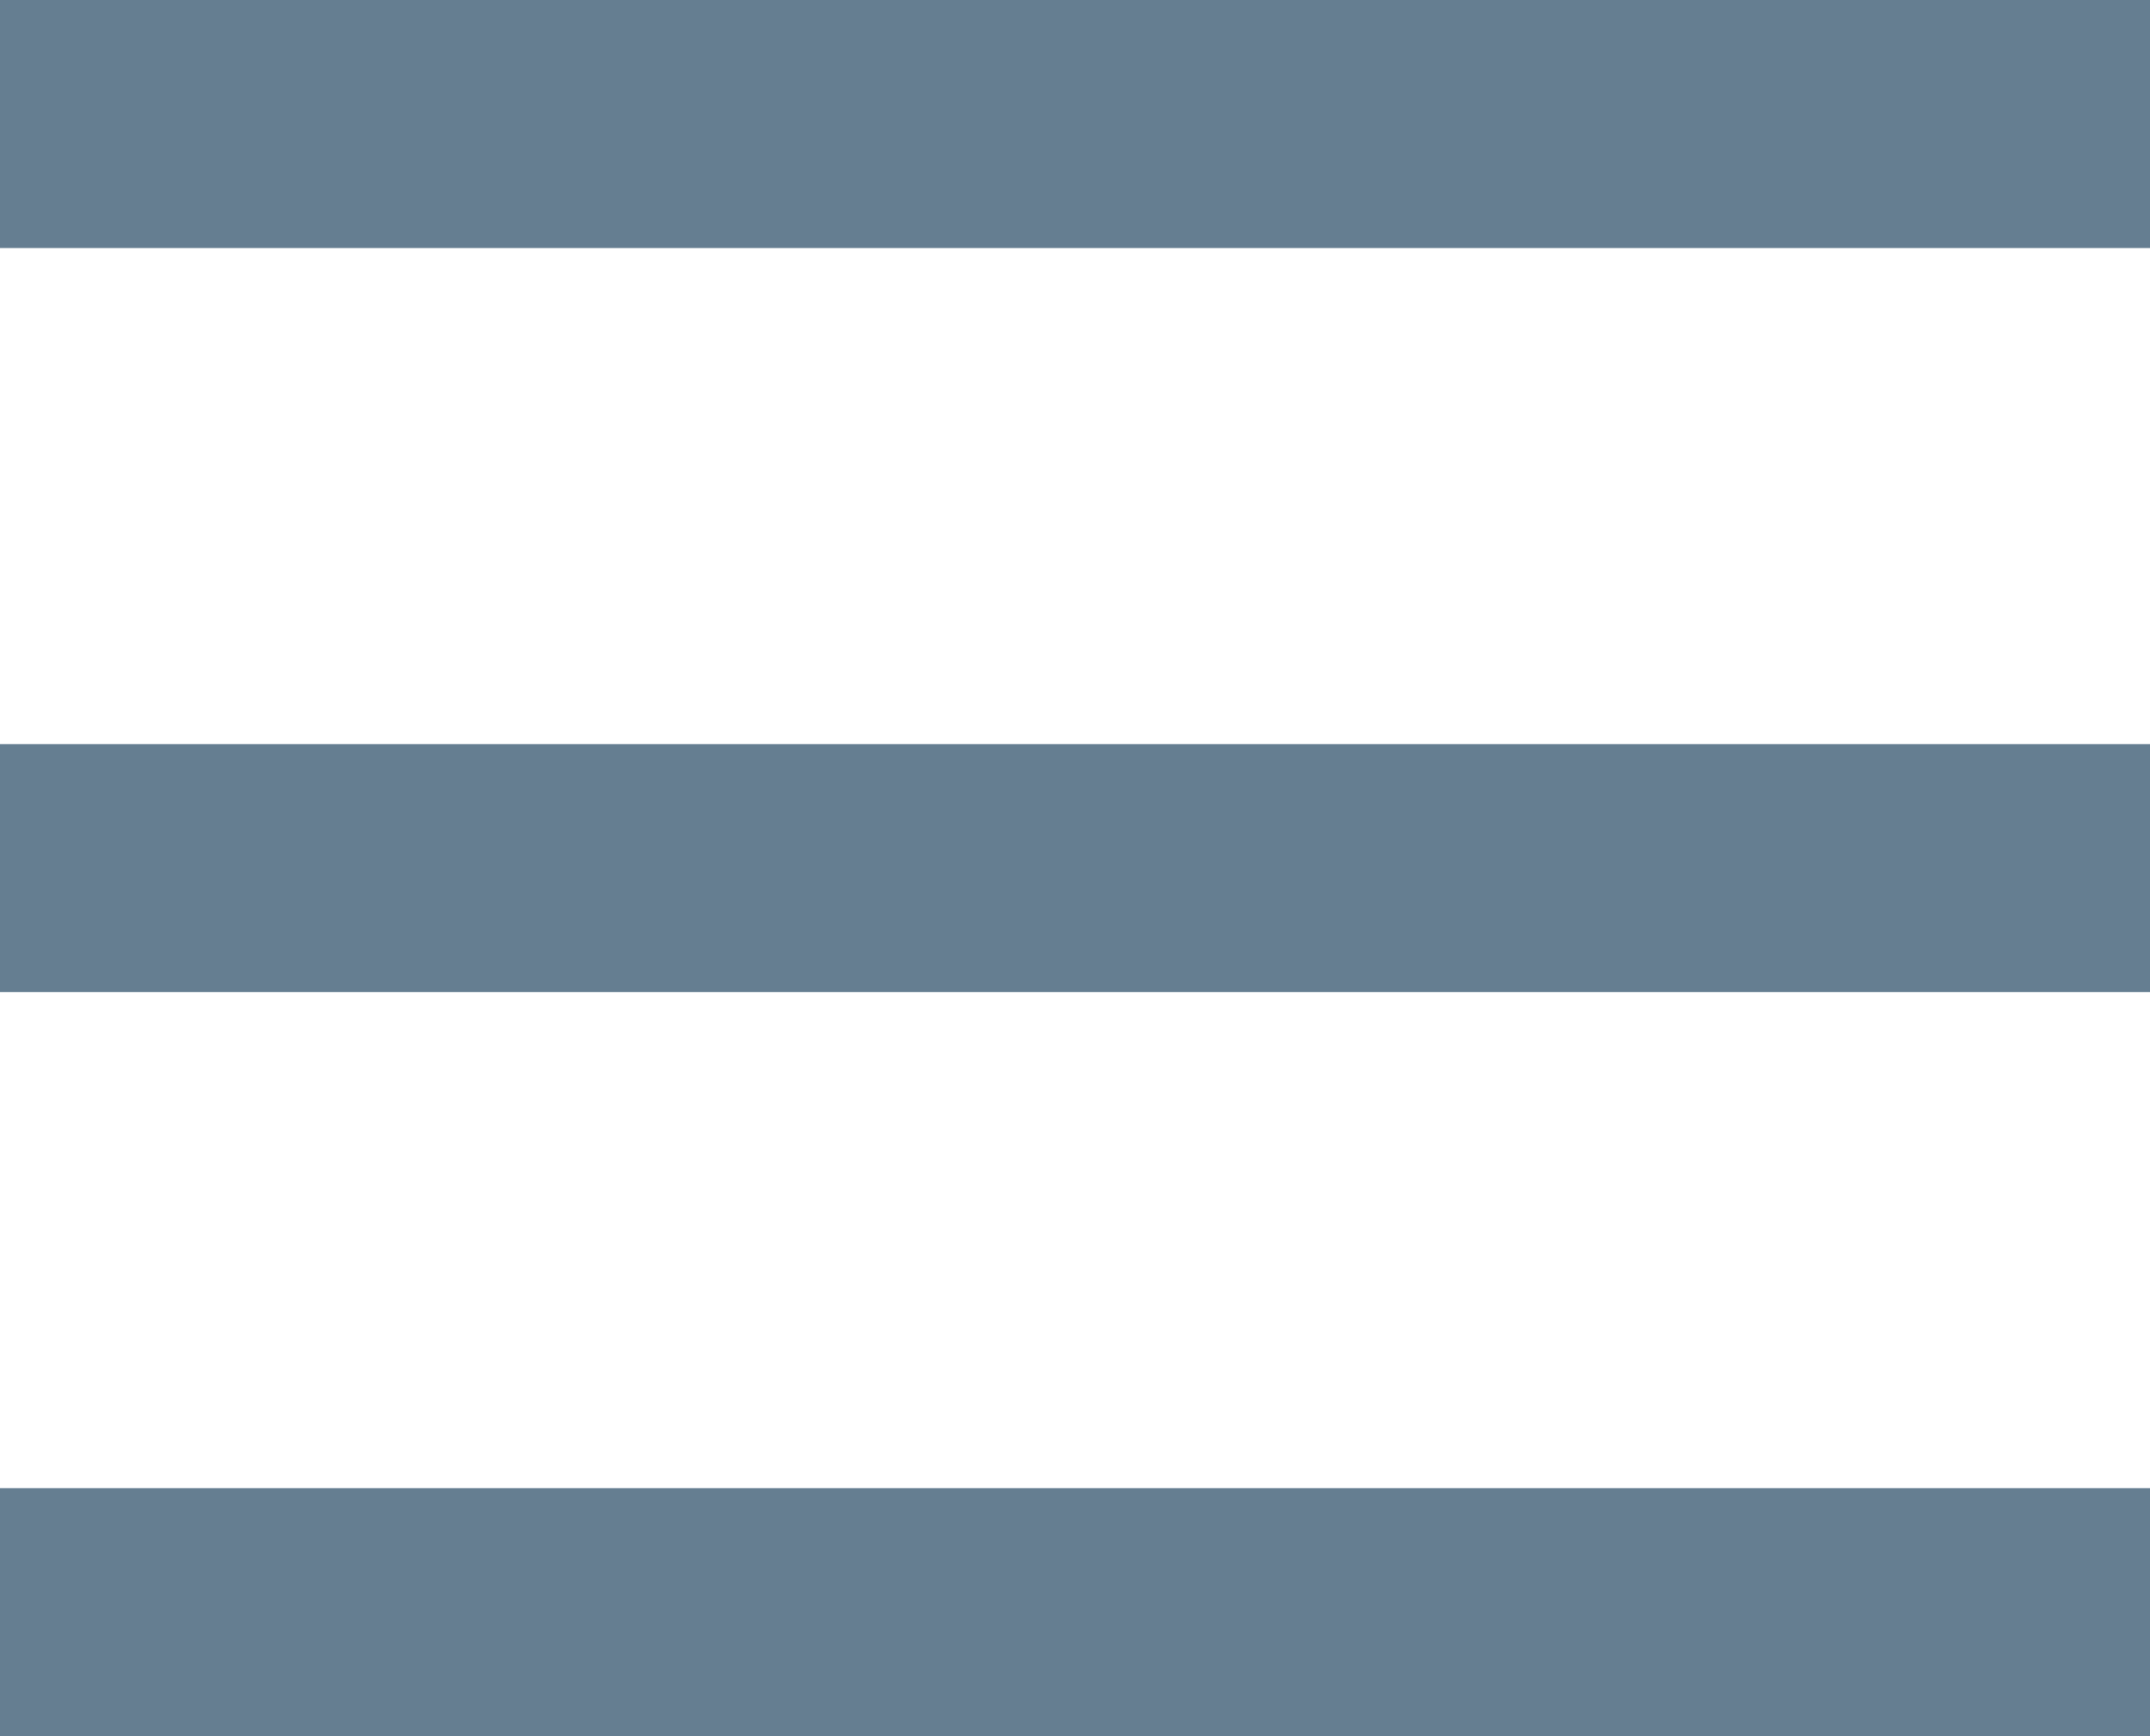
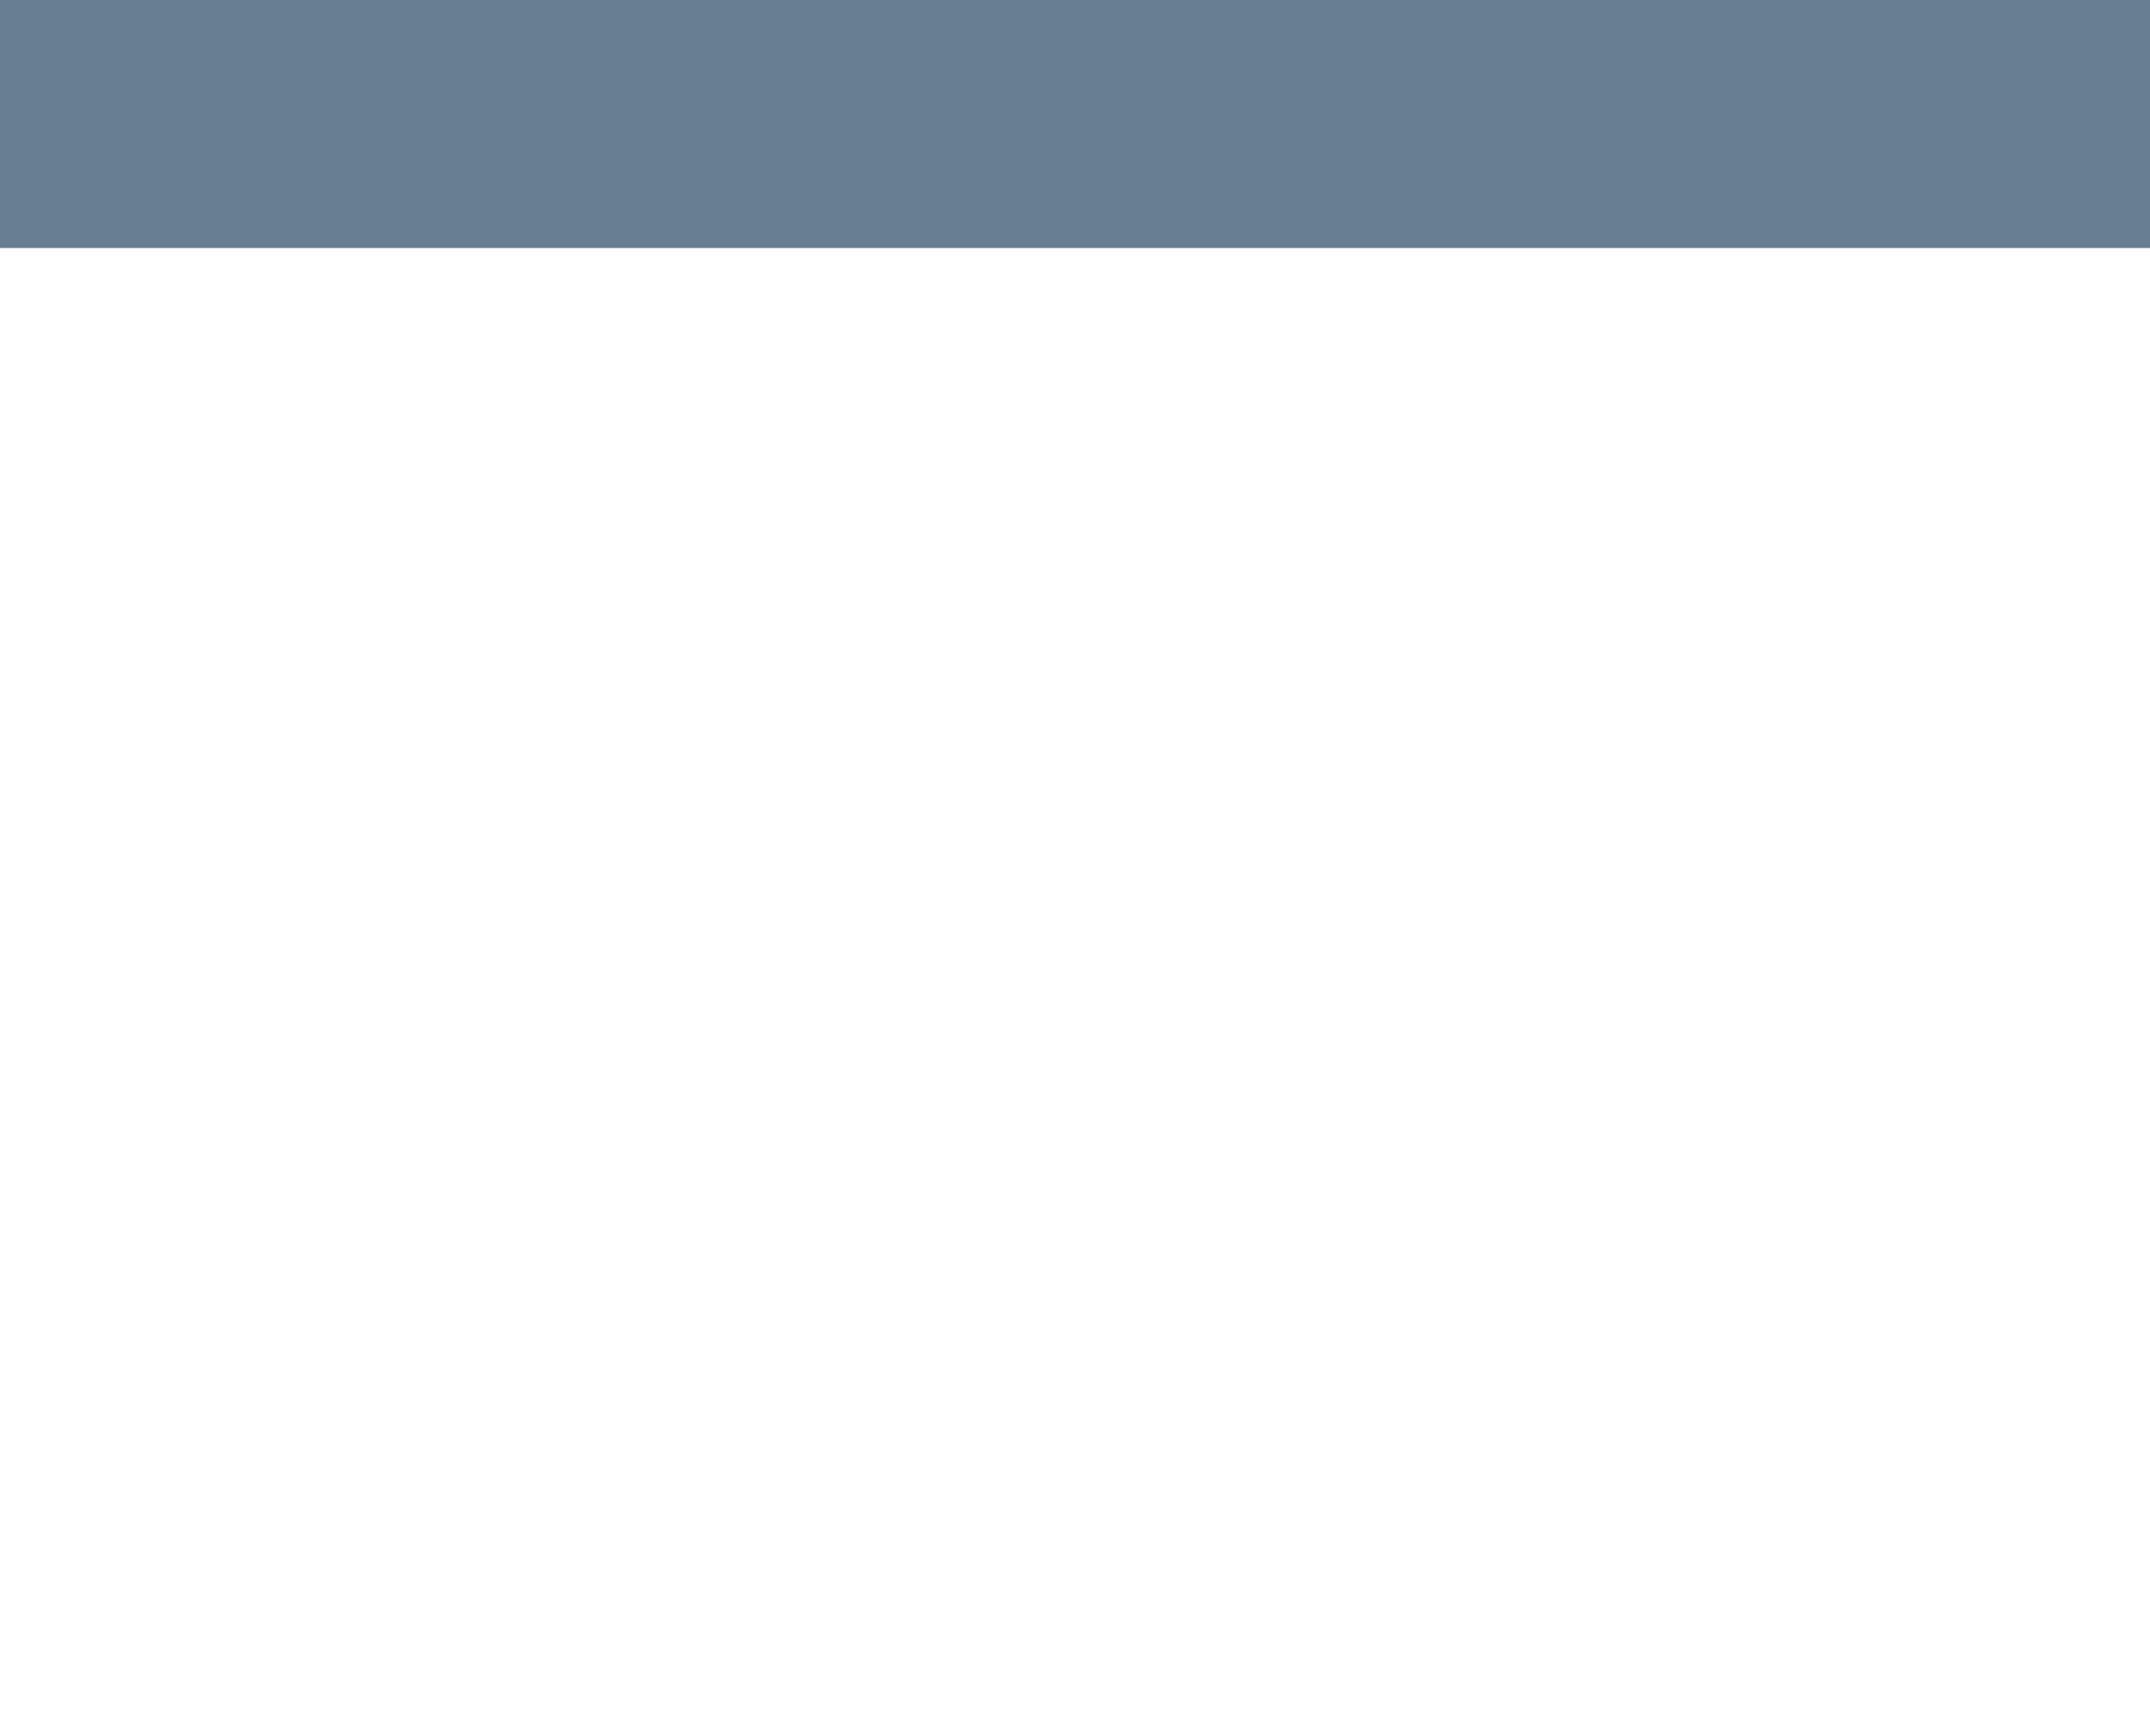
<svg xmlns="http://www.w3.org/2000/svg" width="26px" height="21px" viewBox="0 0 26 21" version="1.1">
  <title>Group 4</title>
  <desc>Created with Sketch.</desc>
  <defs />
  <g id="Page-1" stroke="none" stroke-width="1" fill="none" fill-rule="evenodd">
    <g id="Tablet-1" transform="translate(-717, -147)" fill="#657E91">
      <g id="Group-4" transform="translate(717, 147)">
        <rect id="Rectangle-2" x="0" y="0" width="26" height="3" />
-         <rect id="Rectangle-2-Copy" x="0" y="9" width="26" height="3" />
-         <rect id="Rectangle-2-Copy-2" x="0" y="18" width="26" height="3" />
      </g>
    </g>
  </g>
</svg>